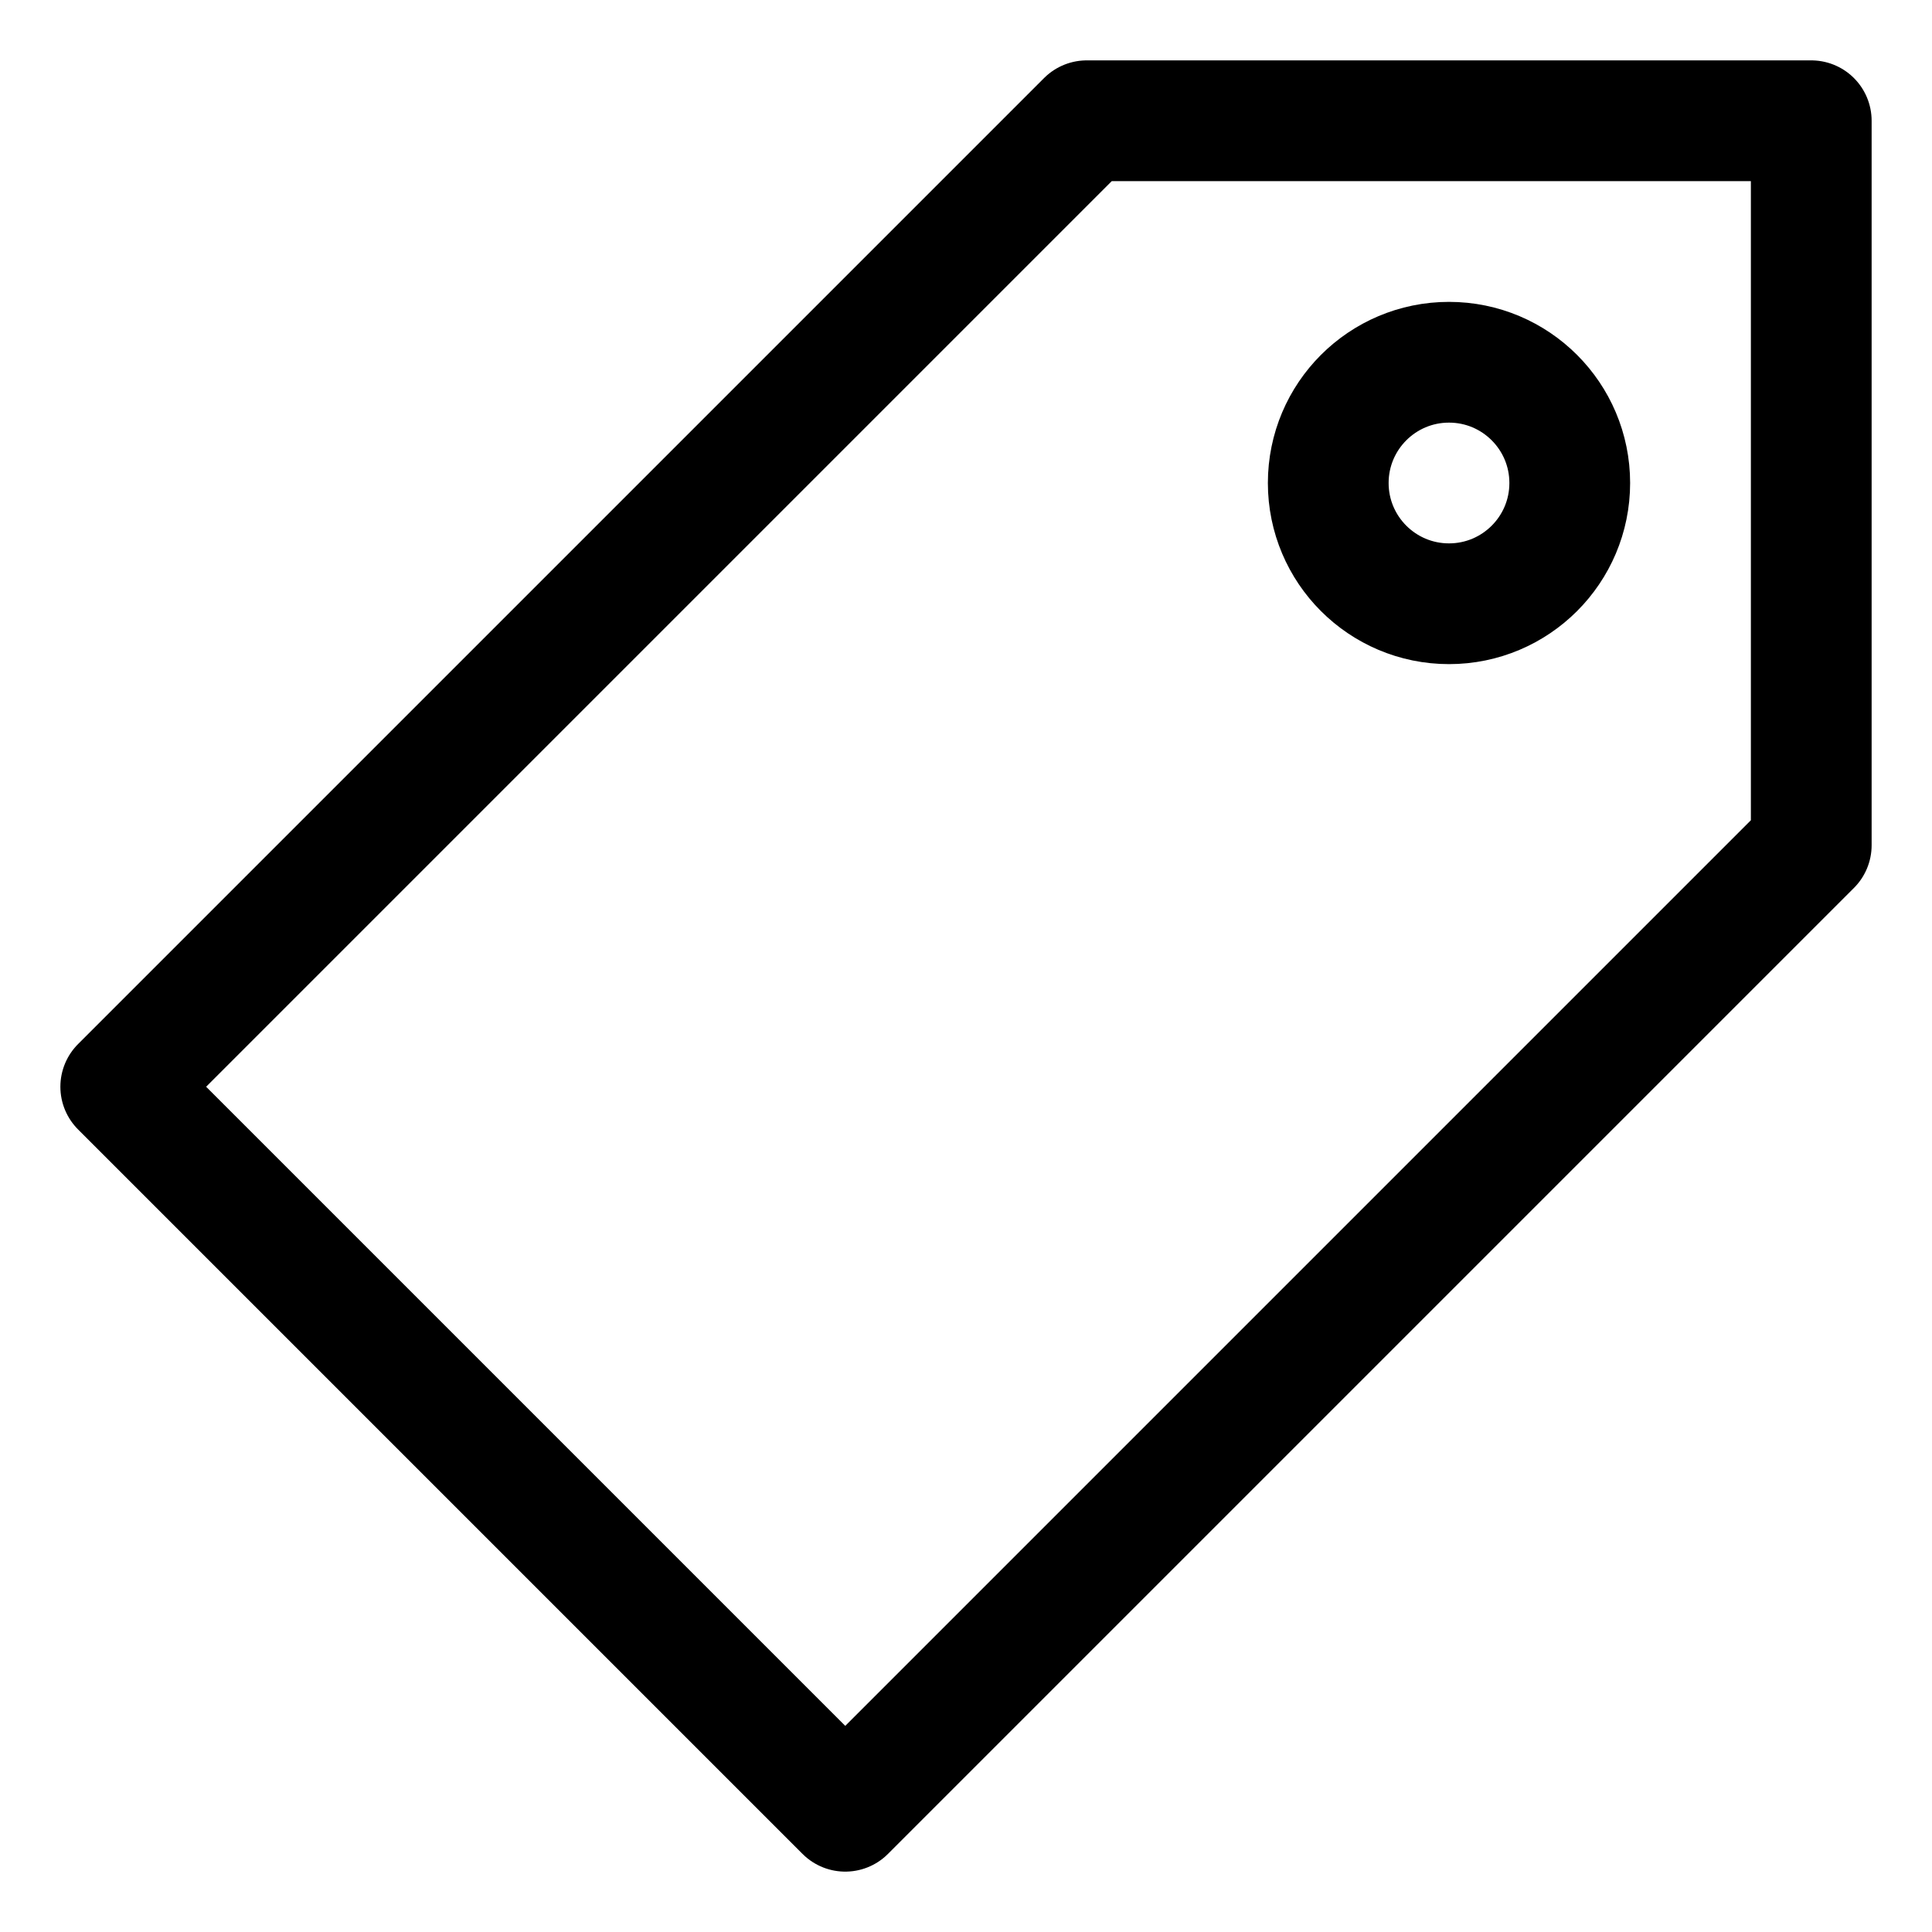
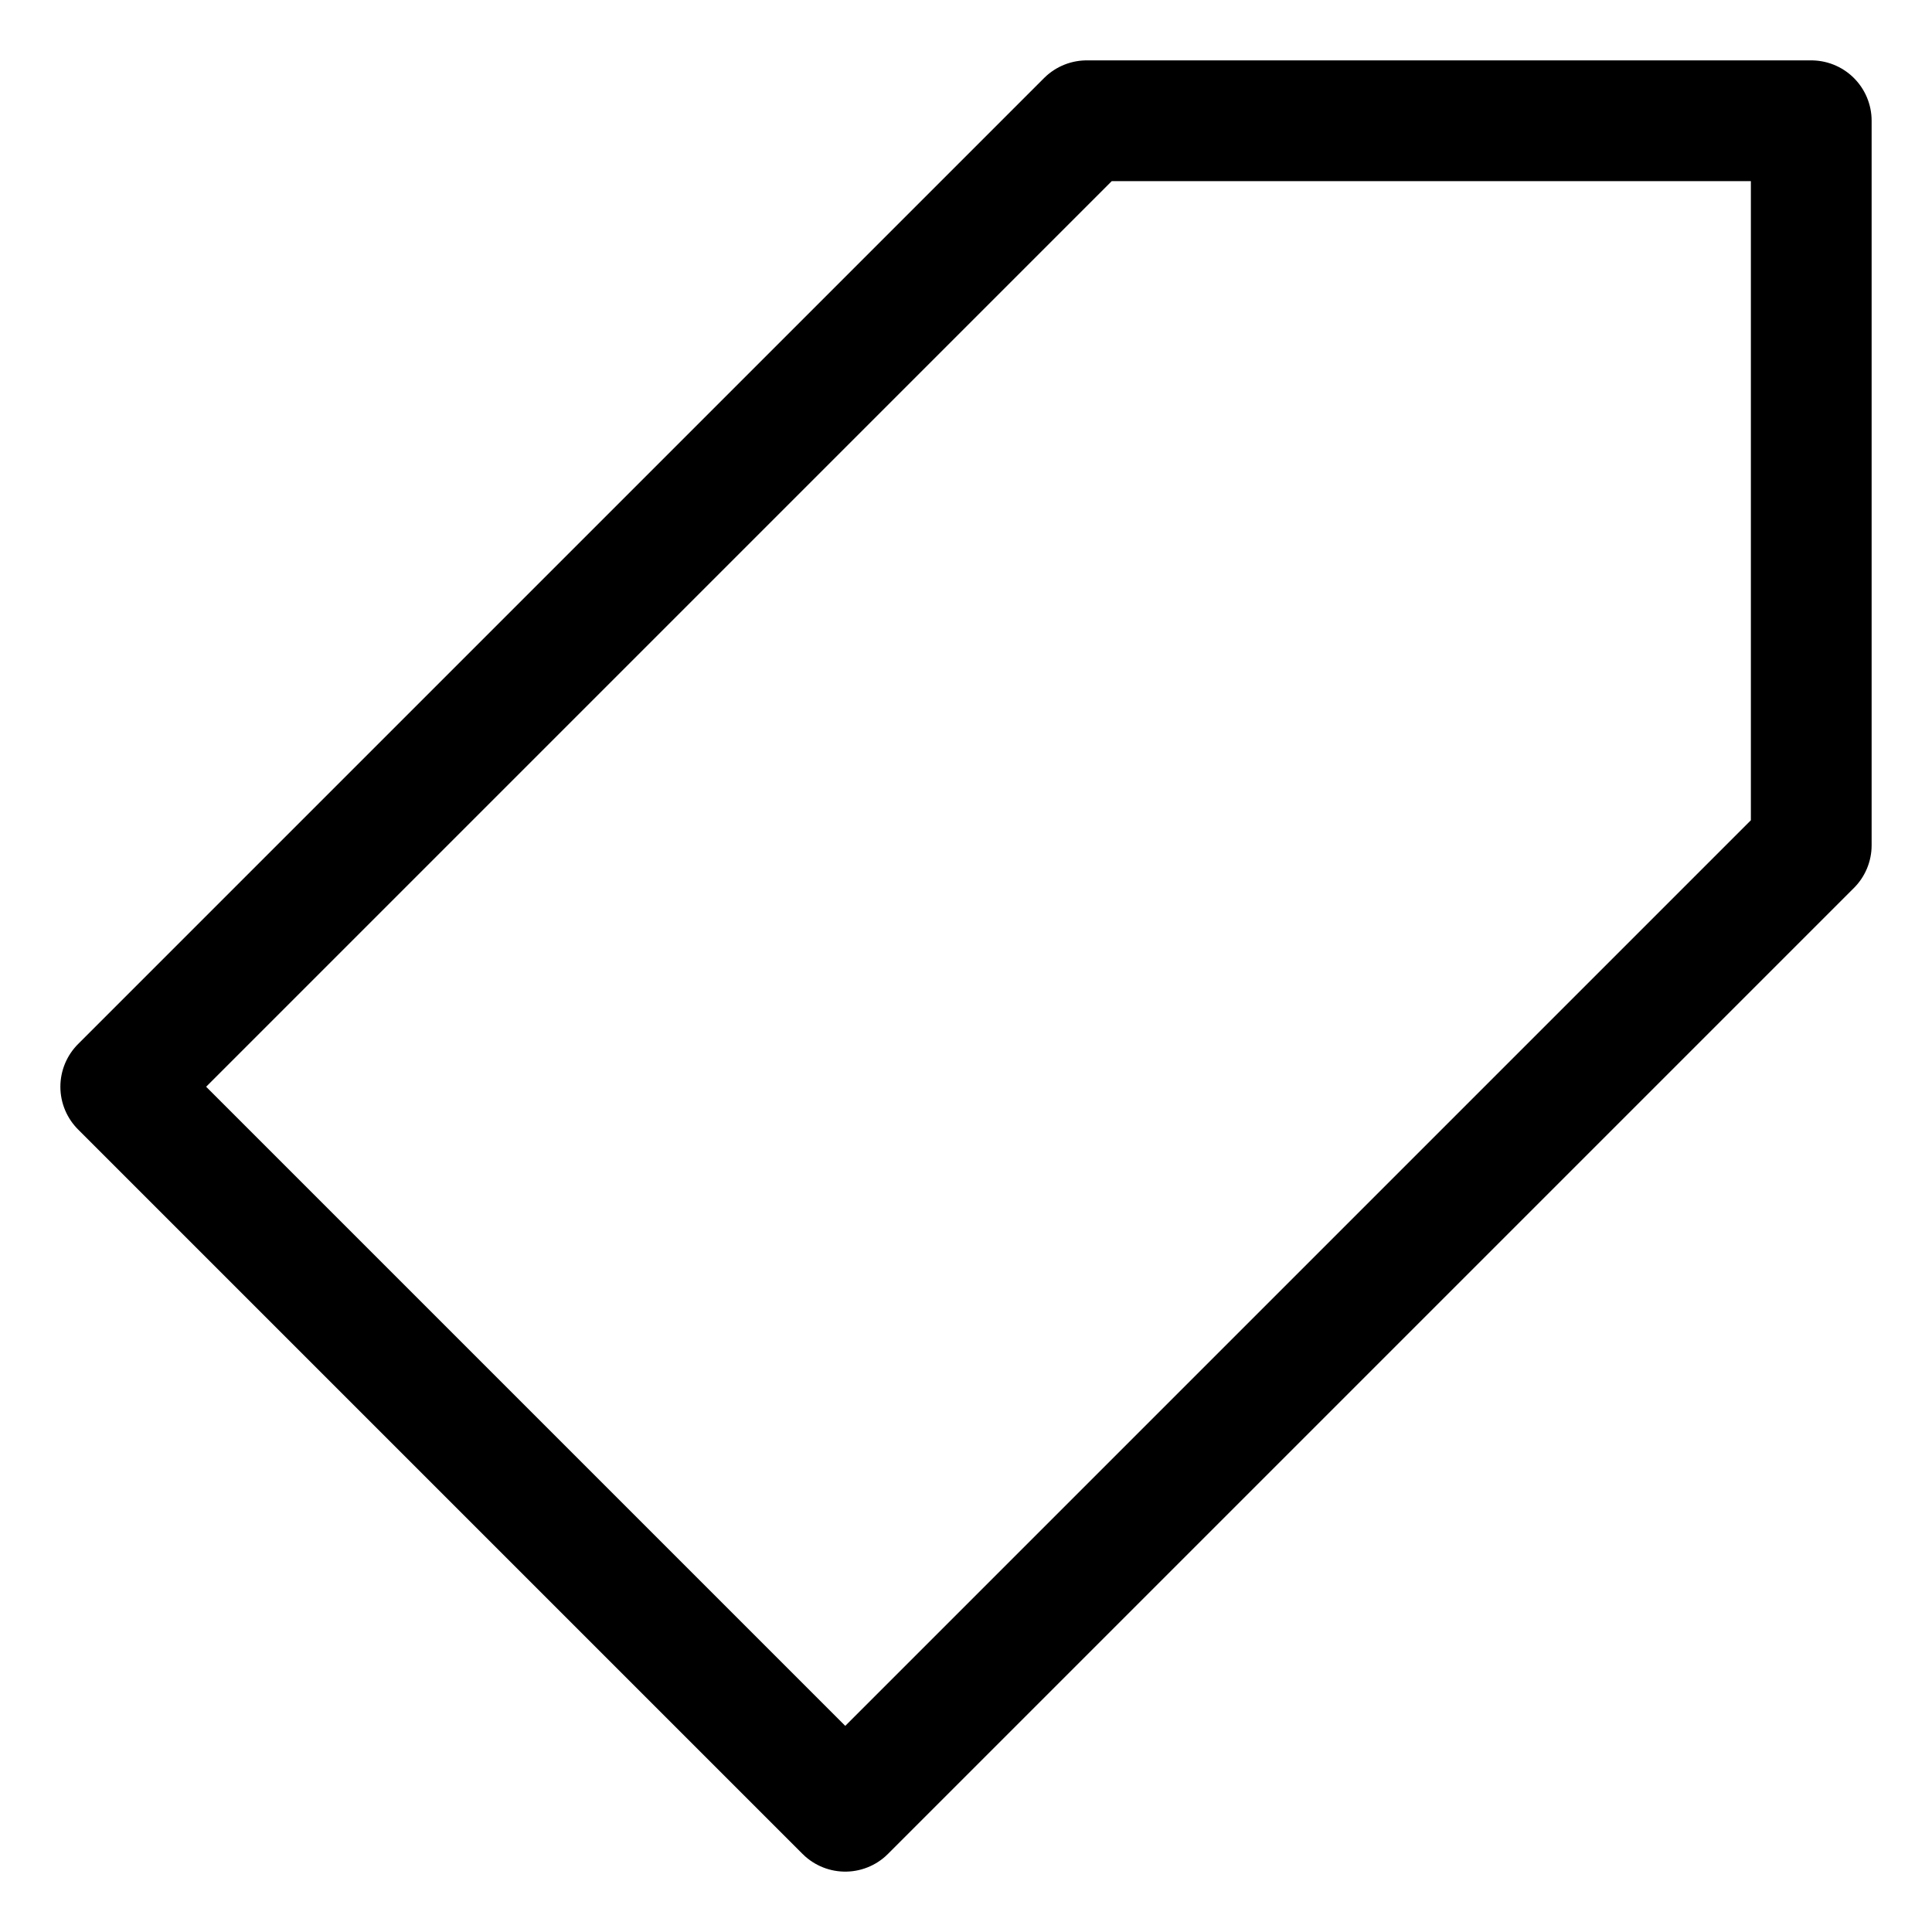
<svg xmlns="http://www.w3.org/2000/svg" width="800px" height="800px" viewBox="0 0 32 32" id="i-tag" fill="none" stroke="currentcolor" stroke-linecap="round" stroke-linejoin="round" stroke-width="2">
-   <circle cx="24" cy="8" r="2" />
  <path d="M2 18 L18 2 30 2 30 14 14 30 Z" />
</svg>